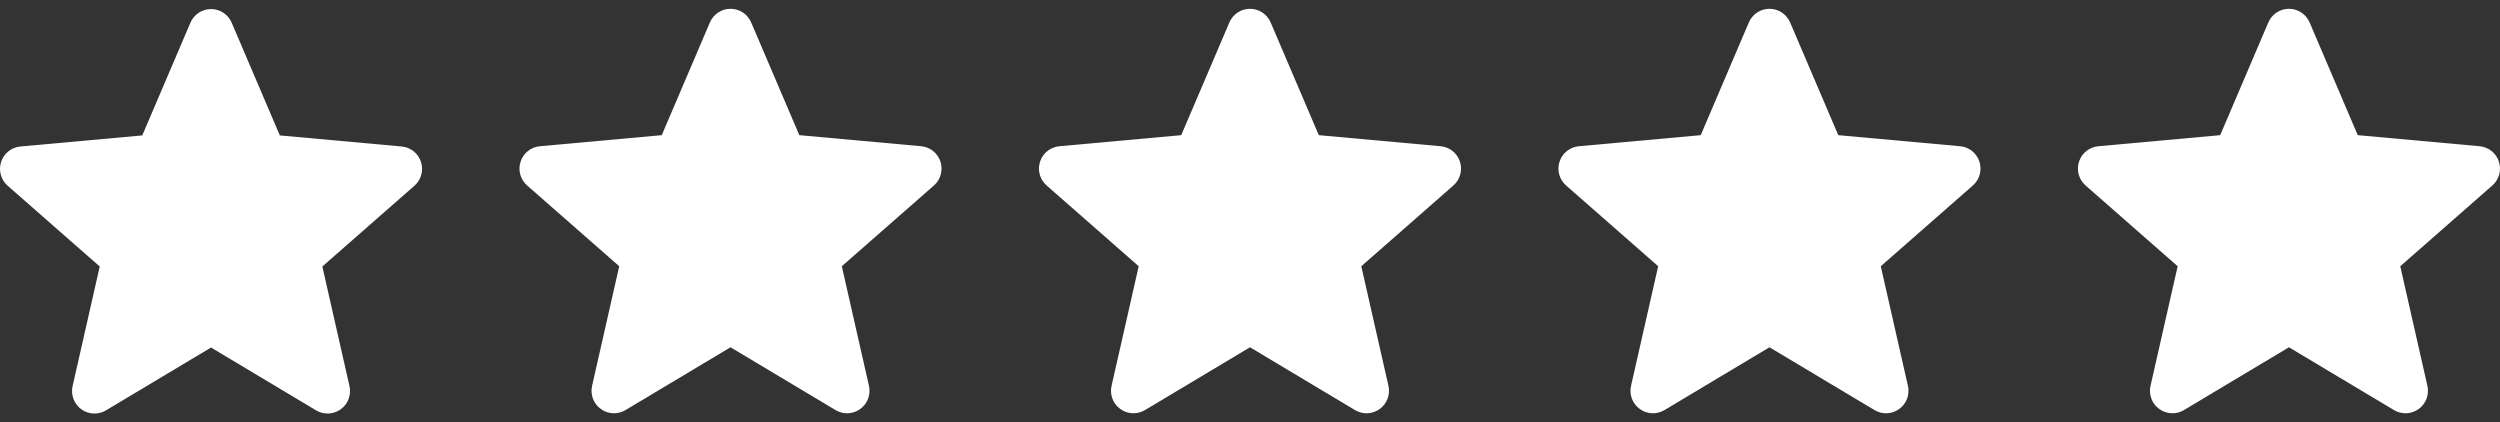
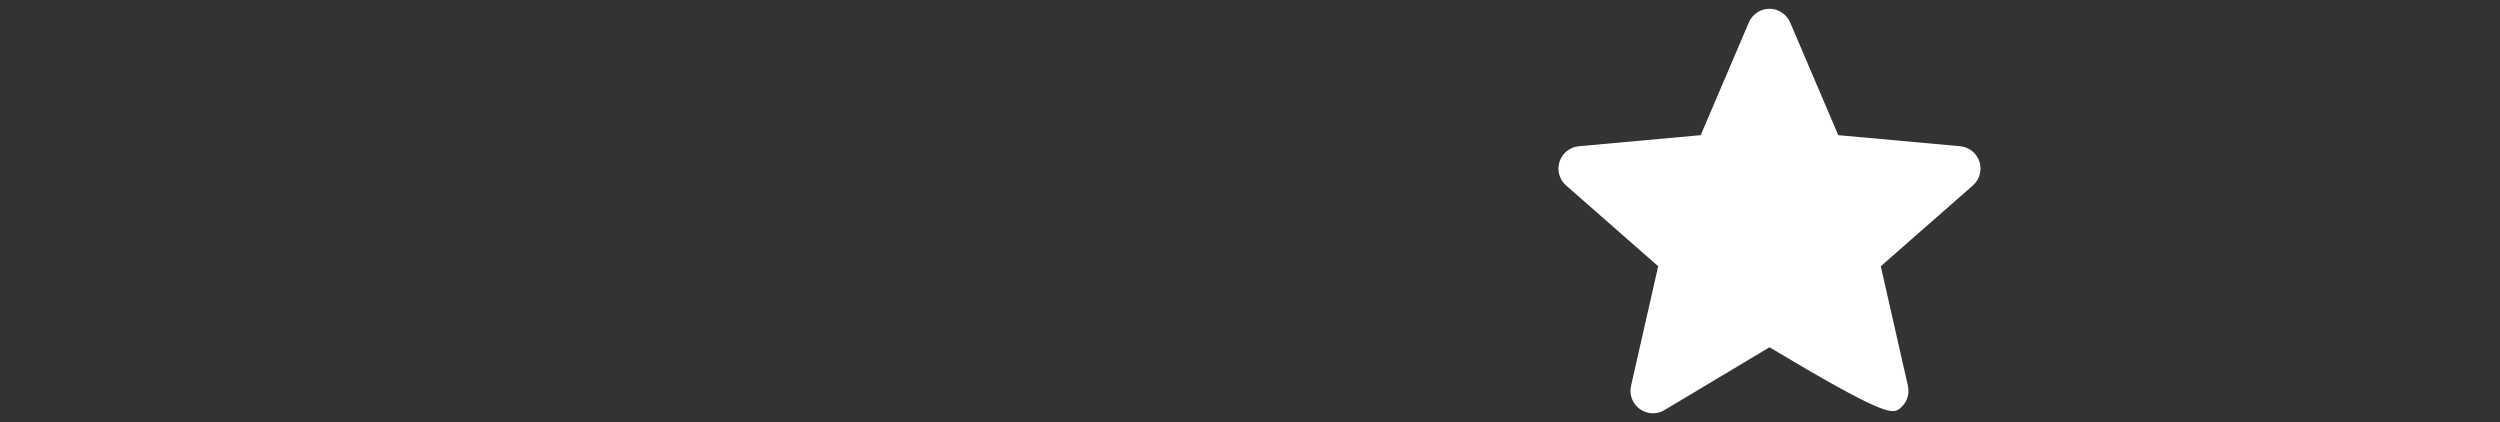
<svg xmlns="http://www.w3.org/2000/svg" width="77" height="13" viewBox="0 0 77 13" fill="none">
  <rect x="0" y="0" width="77" height="13" fill="#333333" stroke="none" />
  <g clip-path="url(#clip0_70_8379)">
    <path d="M12.966 4.986C12.88 4.723 12.647 4.537 12.372 4.512L8.619 4.171L7.136 0.699C7.026 0.444 6.777 0.279 6.5 0.279C6.223 0.279 5.973 0.444 5.865 0.699L4.382 4.171L0.628 4.512C0.353 4.537 0.12 4.724 0.034 4.986C-0.052 5.25 0.027 5.538 0.236 5.721L3.072 8.208L2.236 11.892C2.175 12.163 2.28 12.443 2.505 12.606C2.625 12.693 2.767 12.737 2.91 12.737C3.032 12.737 3.155 12.705 3.264 12.639L6.5 10.704L9.735 12.639C9.973 12.781 10.271 12.768 10.495 12.606C10.72 12.443 10.825 12.163 10.764 11.892L9.928 8.208L12.764 5.721C12.973 5.538 13.052 5.25 12.966 4.986Z" fill="white" />
  </g>
-   <path d="M28.966 4.978C28.88 4.715 28.647 4.529 28.372 4.504L24.619 4.163L23.136 0.691C23.026 0.436 22.777 0.271 22.5 0.271C22.223 0.271 21.974 0.436 21.865 0.691L20.382 4.163L16.628 4.504C16.353 4.529 16.12 4.715 16.034 4.978C15.948 5.241 16.027 5.53 16.236 5.713L19.072 8.2L18.236 11.884C18.175 12.155 18.28 12.435 18.505 12.597C18.625 12.685 18.767 12.729 18.91 12.729C19.032 12.729 19.155 12.696 19.264 12.631L22.5 10.696L25.735 12.631C25.973 12.773 26.271 12.76 26.495 12.597C26.72 12.435 26.825 12.155 26.764 11.884L25.928 8.2L28.765 5.713C28.973 5.53 29.052 5.242 28.966 4.978Z" fill="white" />
-   <path d="M44.966 4.978C44.88 4.715 44.647 4.529 44.372 4.504L40.619 4.163L39.136 0.691C39.026 0.436 38.777 0.271 38.5 0.271C38.223 0.271 37.974 0.436 37.865 0.691L36.382 4.163L32.628 4.504C32.353 4.529 32.12 4.715 32.034 4.978C31.948 5.241 32.028 5.53 32.236 5.713L35.072 8.2L34.236 11.884C34.175 12.155 34.28 12.435 34.505 12.597C34.625 12.685 34.767 12.729 34.91 12.729C35.032 12.729 35.155 12.696 35.264 12.631L38.5 10.696L41.735 12.631C41.973 12.773 42.271 12.76 42.495 12.597C42.72 12.435 42.825 12.155 42.764 11.884L41.928 8.2L44.764 5.713C44.972 5.53 45.052 5.242 44.966 4.978Z" fill="white" />
-   <path d="M60.966 4.978C60.88 4.715 60.647 4.529 60.372 4.504L56.619 4.163L55.136 0.691C55.026 0.436 54.777 0.271 54.5 0.271C54.223 0.271 53.974 0.436 53.865 0.691L52.382 4.163L48.628 4.504C48.353 4.529 48.12 4.715 48.034 4.978C47.948 5.241 48.028 5.53 48.236 5.713L51.072 8.2L50.236 11.884C50.175 12.155 50.28 12.435 50.505 12.597C50.625 12.685 50.767 12.729 50.91 12.729C51.032 12.729 51.155 12.696 51.264 12.631L54.5 10.696L57.735 12.631C57.973 12.773 58.271 12.76 58.495 12.597C58.72 12.435 58.825 12.155 58.764 11.884L57.928 8.2L60.764 5.713C60.972 5.53 61.052 5.242 60.966 4.978Z" fill="white" />
-   <path d="M76.966 4.978C76.88 4.715 76.647 4.529 76.372 4.504L72.619 4.163L71.136 0.691C71.026 0.436 70.777 0.271 70.5 0.271C70.223 0.271 69.974 0.436 69.865 0.691L68.382 4.163L64.628 4.504C64.353 4.529 64.12 4.715 64.034 4.978C63.948 5.241 64.028 5.53 64.236 5.713L67.072 8.2L66.236 11.884C66.175 12.155 66.28 12.435 66.505 12.597C66.625 12.685 66.767 12.729 66.91 12.729C67.032 12.729 67.155 12.696 67.264 12.631L70.5 10.696L73.735 12.631C73.973 12.773 74.271 12.76 74.495 12.597C74.72 12.435 74.825 12.155 74.764 11.884L73.928 8.2L76.764 5.713C76.972 5.53 77.052 5.242 76.966 4.978Z" fill="white" />
+   <path d="M60.966 4.978C60.88 4.715 60.647 4.529 60.372 4.504L56.619 4.163L55.136 0.691C55.026 0.436 54.777 0.271 54.5 0.271C54.223 0.271 53.974 0.436 53.865 0.691L52.382 4.163L48.628 4.504C48.353 4.529 48.12 4.715 48.034 4.978C47.948 5.241 48.028 5.53 48.236 5.713L51.072 8.2L50.236 11.884C50.175 12.155 50.28 12.435 50.505 12.597C50.625 12.685 50.767 12.729 50.91 12.729C51.032 12.729 51.155 12.696 51.264 12.631L54.5 10.696C57.973 12.773 58.271 12.76 58.495 12.597C58.72 12.435 58.825 12.155 58.764 11.884L57.928 8.2L60.764 5.713C60.972 5.53 61.052 5.242 60.966 4.978Z" fill="white" />
  <defs>
    <clipPath id="clip0_70_8379">
-       <rect width="13" height="13" fill="white" />
-     </clipPath>
+       </clipPath>
  </defs>
</svg>